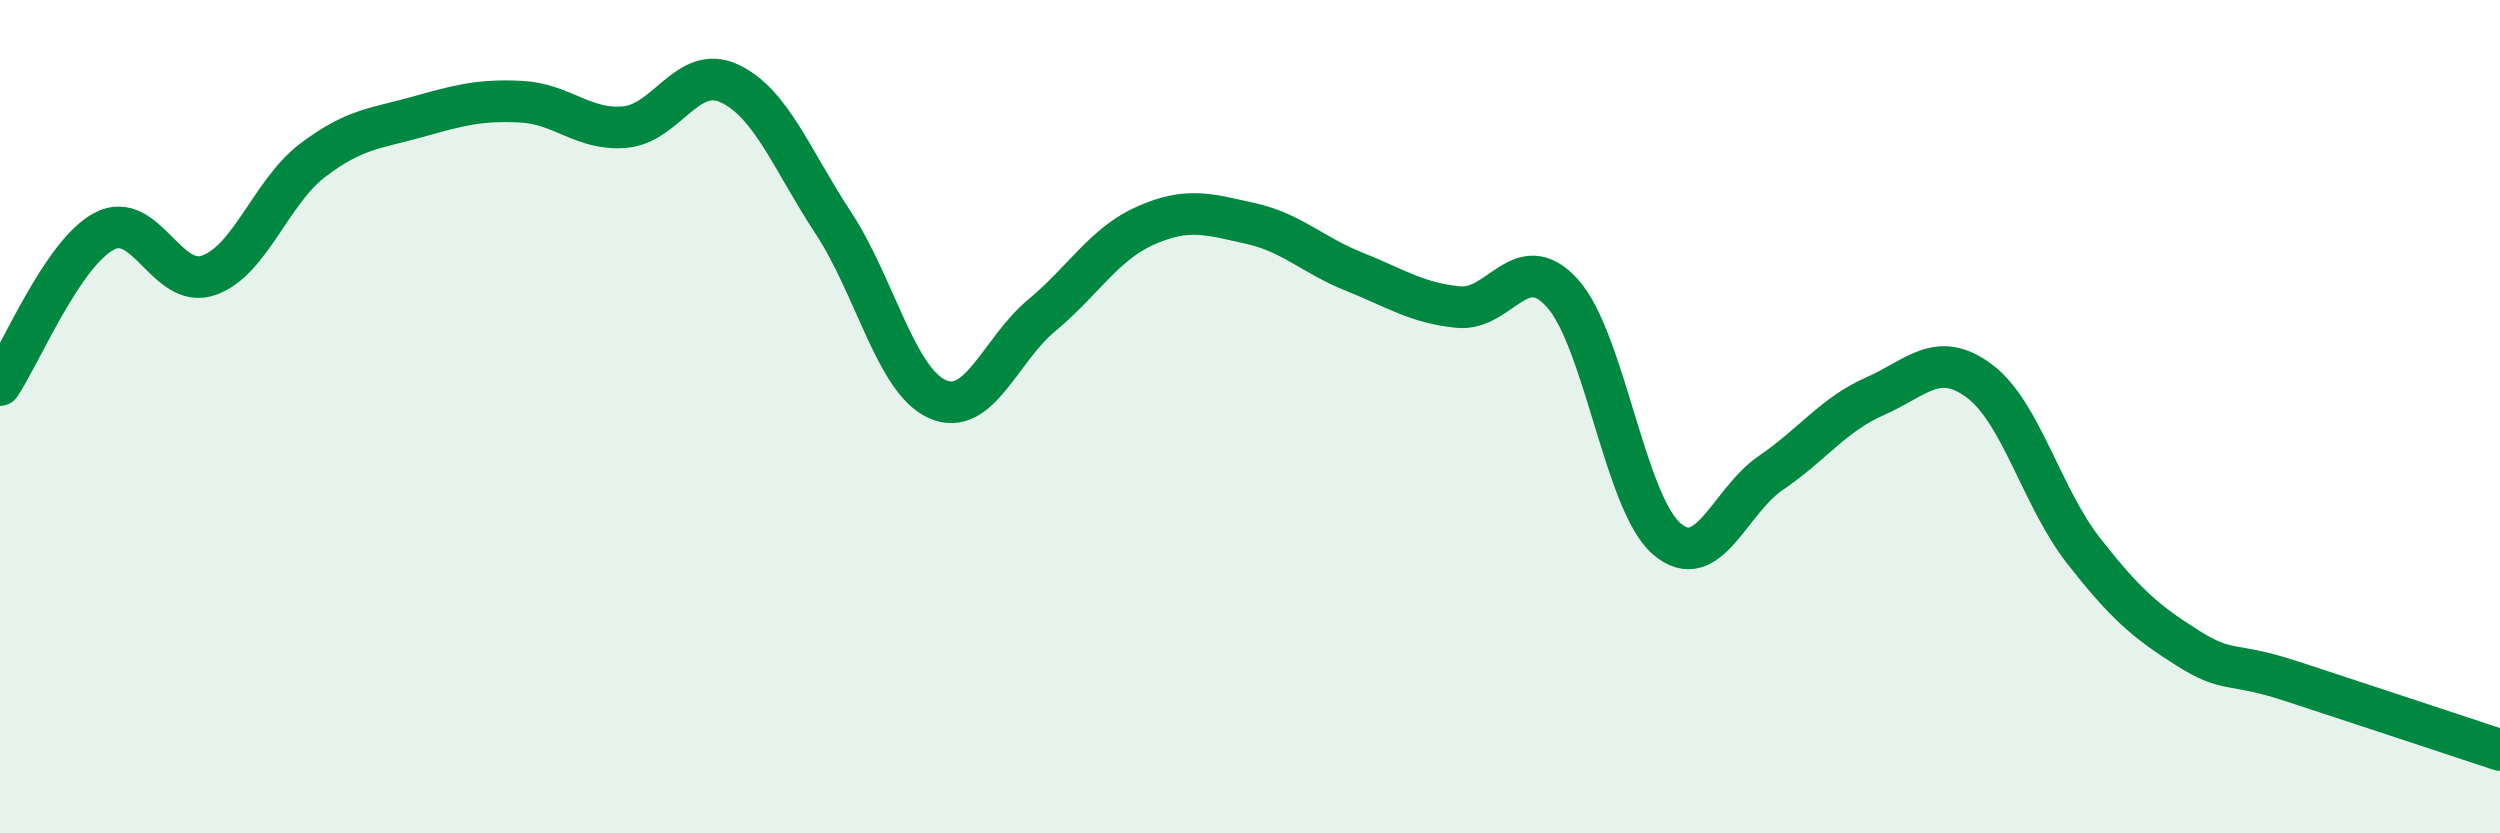
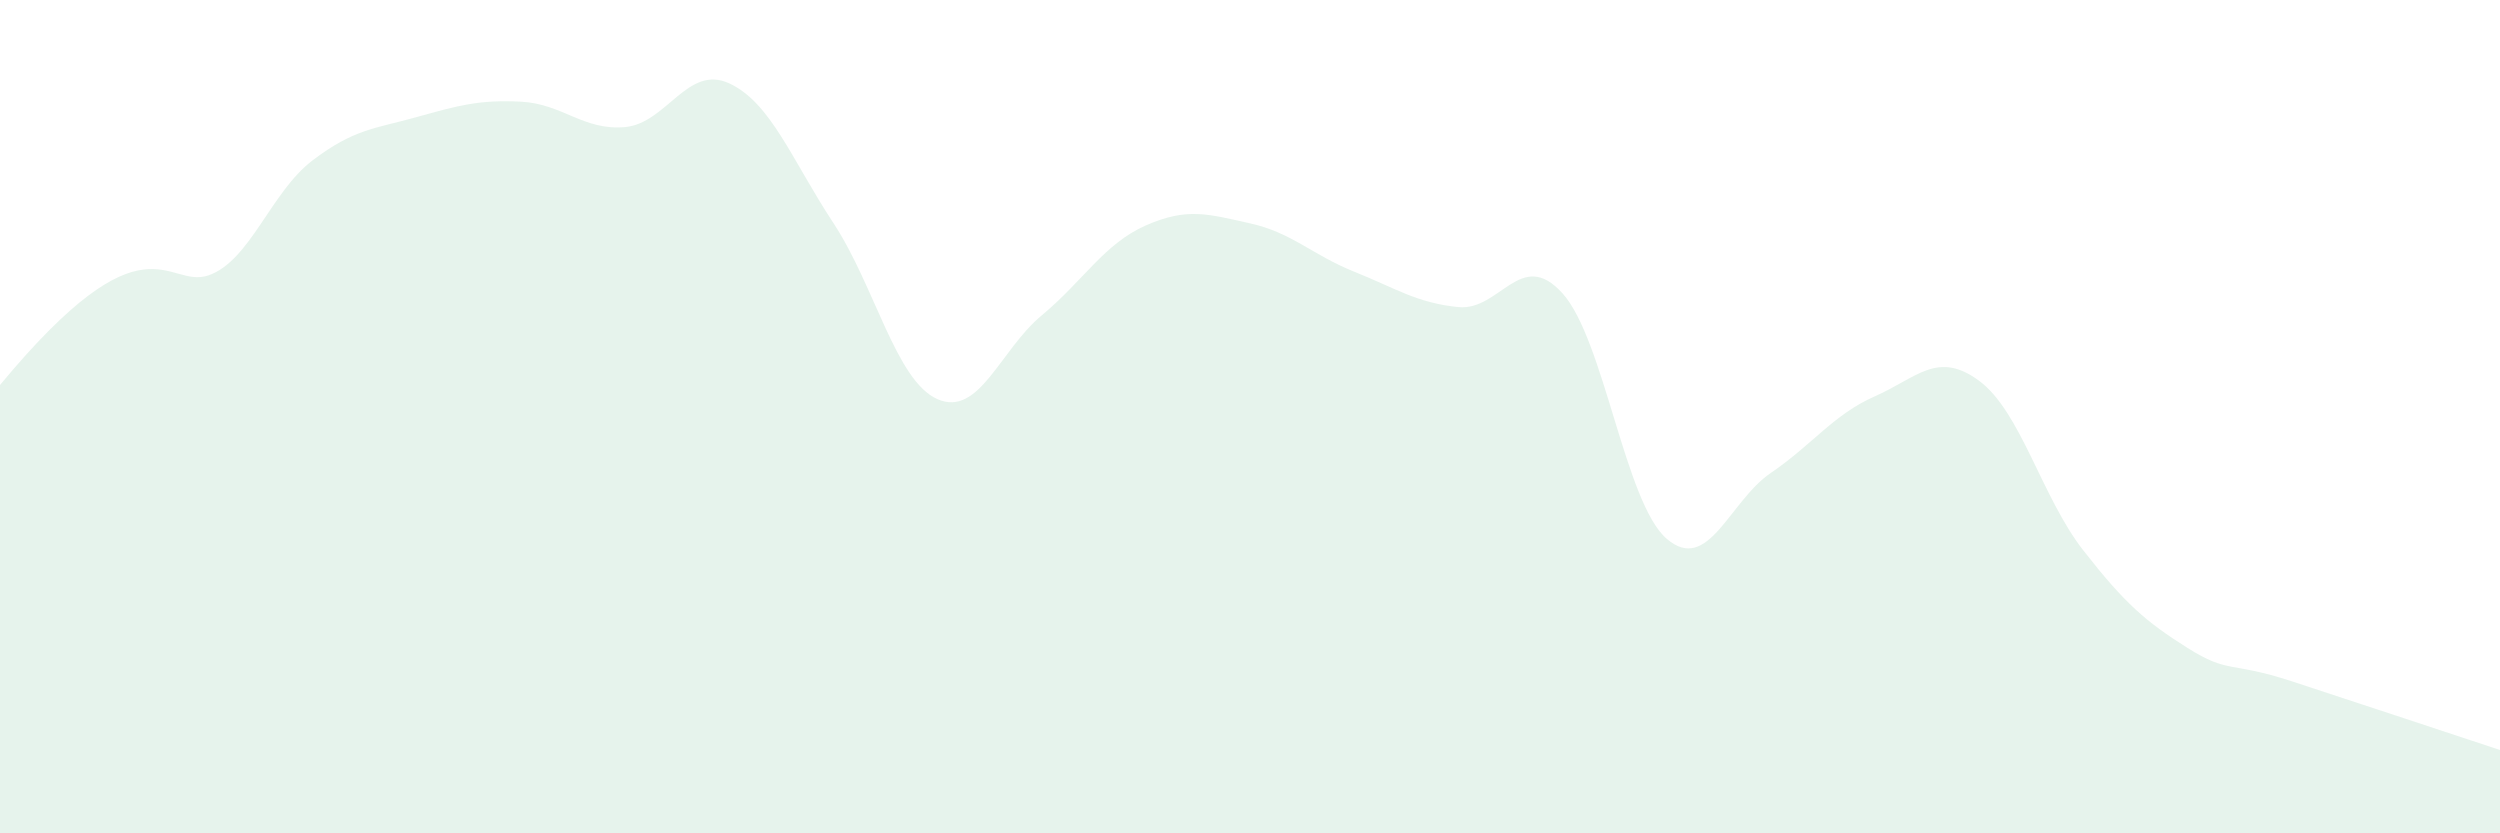
<svg xmlns="http://www.w3.org/2000/svg" width="60" height="20" viewBox="0 0 60 20">
-   <path d="M 0,9.24 C 0.5,8.5 1.5,6.08 2.5,5.55 C 3.5,5.02 4,6.95 5,6.61 C 6,6.27 6.5,4.61 7.5,3.85 C 8.5,3.09 9,3.09 10,2.81 C 11,2.53 11.5,2.39 12.5,2.44 C 13.5,2.49 14,3.14 15,3.05 C 16,2.96 16.5,1.54 17.5,2 C 18.5,2.46 19,3.83 20,5.35 C 21,6.87 21.5,9.14 22.5,9.58 C 23.5,10.02 24,8.4 25,7.57 C 26,6.74 26.5,5.85 27.5,5.41 C 28.5,4.97 29,5.14 30,5.36 C 31,5.58 31.5,6.12 32.5,6.52 C 33.5,6.92 34,7.27 35,7.37 C 36,7.47 36.5,5.93 37.5,7.04 C 38.5,8.15 39,12.07 40,12.93 C 41,13.79 41.5,12.03 42.5,11.35 C 43.5,10.67 44,9.95 45,9.51 C 46,9.07 46.5,8.4 47.5,9.14 C 48.5,9.88 49,11.93 50,13.21 C 51,14.49 51.5,14.92 52.5,15.55 C 53.5,16.18 53.5,15.86 55,16.35 C 56.5,16.84 59,17.67 60,18L60 20L0 20Z" fill="#008740" opacity="0.1" stroke-linecap="round" stroke-linejoin="round" />
-   <path d="M 0,9.24 C 0.5,8.5 1.5,6.08 2.5,5.55 C 3.5,5.02 4,6.95 5,6.61 C 6,6.27 6.5,4.61 7.5,3.85 C 8.5,3.09 9,3.09 10,2.81 C 11,2.53 11.5,2.39 12.5,2.44 C 13.5,2.49 14,3.14 15,3.05 C 16,2.96 16.5,1.54 17.5,2 C 18.5,2.46 19,3.83 20,5.35 C 21,6.87 21.5,9.14 22.5,9.58 C 23.5,10.02 24,8.4 25,7.57 C 26,6.74 26.5,5.85 27.5,5.41 C 28.5,4.97 29,5.14 30,5.36 C 31,5.58 31.5,6.12 32.5,6.52 C 33.5,6.92 34,7.27 35,7.37 C 36,7.47 36.5,5.93 37.5,7.04 C 38.5,8.15 39,12.07 40,12.93 C 41,13.79 41.5,12.03 42.5,11.35 C 43.5,10.67 44,9.95 45,9.51 C 46,9.07 46.5,8.4 47.5,9.14 C 48.5,9.88 49,11.93 50,13.21 C 51,14.49 51.5,14.92 52.5,15.55 C 53.5,16.18 53.5,15.86 55,16.35 C 56.5,16.84 59,17.67 60,18" stroke="#008740" stroke-width="1" fill="none" stroke-linecap="round" stroke-linejoin="round" />
+   <path d="M 0,9.24 C 3.5,5.02 4,6.95 5,6.61 C 6,6.27 6.5,4.61 7.5,3.85 C 8.5,3.09 9,3.09 10,2.81 C 11,2.53 11.5,2.39 12.5,2.44 C 13.5,2.49 14,3.14 15,3.05 C 16,2.96 16.5,1.54 17.5,2 C 18.5,2.46 19,3.83 20,5.35 C 21,6.87 21.5,9.14 22.5,9.58 C 23.5,10.02 24,8.4 25,7.57 C 26,6.74 26.5,5.85 27.5,5.41 C 28.5,4.97 29,5.14 30,5.36 C 31,5.58 31.5,6.12 32.5,6.52 C 33.5,6.92 34,7.27 35,7.37 C 36,7.47 36.5,5.93 37.5,7.04 C 38.5,8.15 39,12.07 40,12.93 C 41,13.79 41.5,12.03 42.5,11.35 C 43.5,10.67 44,9.95 45,9.51 C 46,9.07 46.5,8.4 47.5,9.14 C 48.5,9.88 49,11.93 50,13.21 C 51,14.49 51.5,14.92 52.5,15.55 C 53.5,16.18 53.5,15.86 55,16.35 C 56.5,16.84 59,17.67 60,18L60 20L0 20Z" fill="#008740" opacity="0.1" stroke-linecap="round" stroke-linejoin="round" />
</svg>